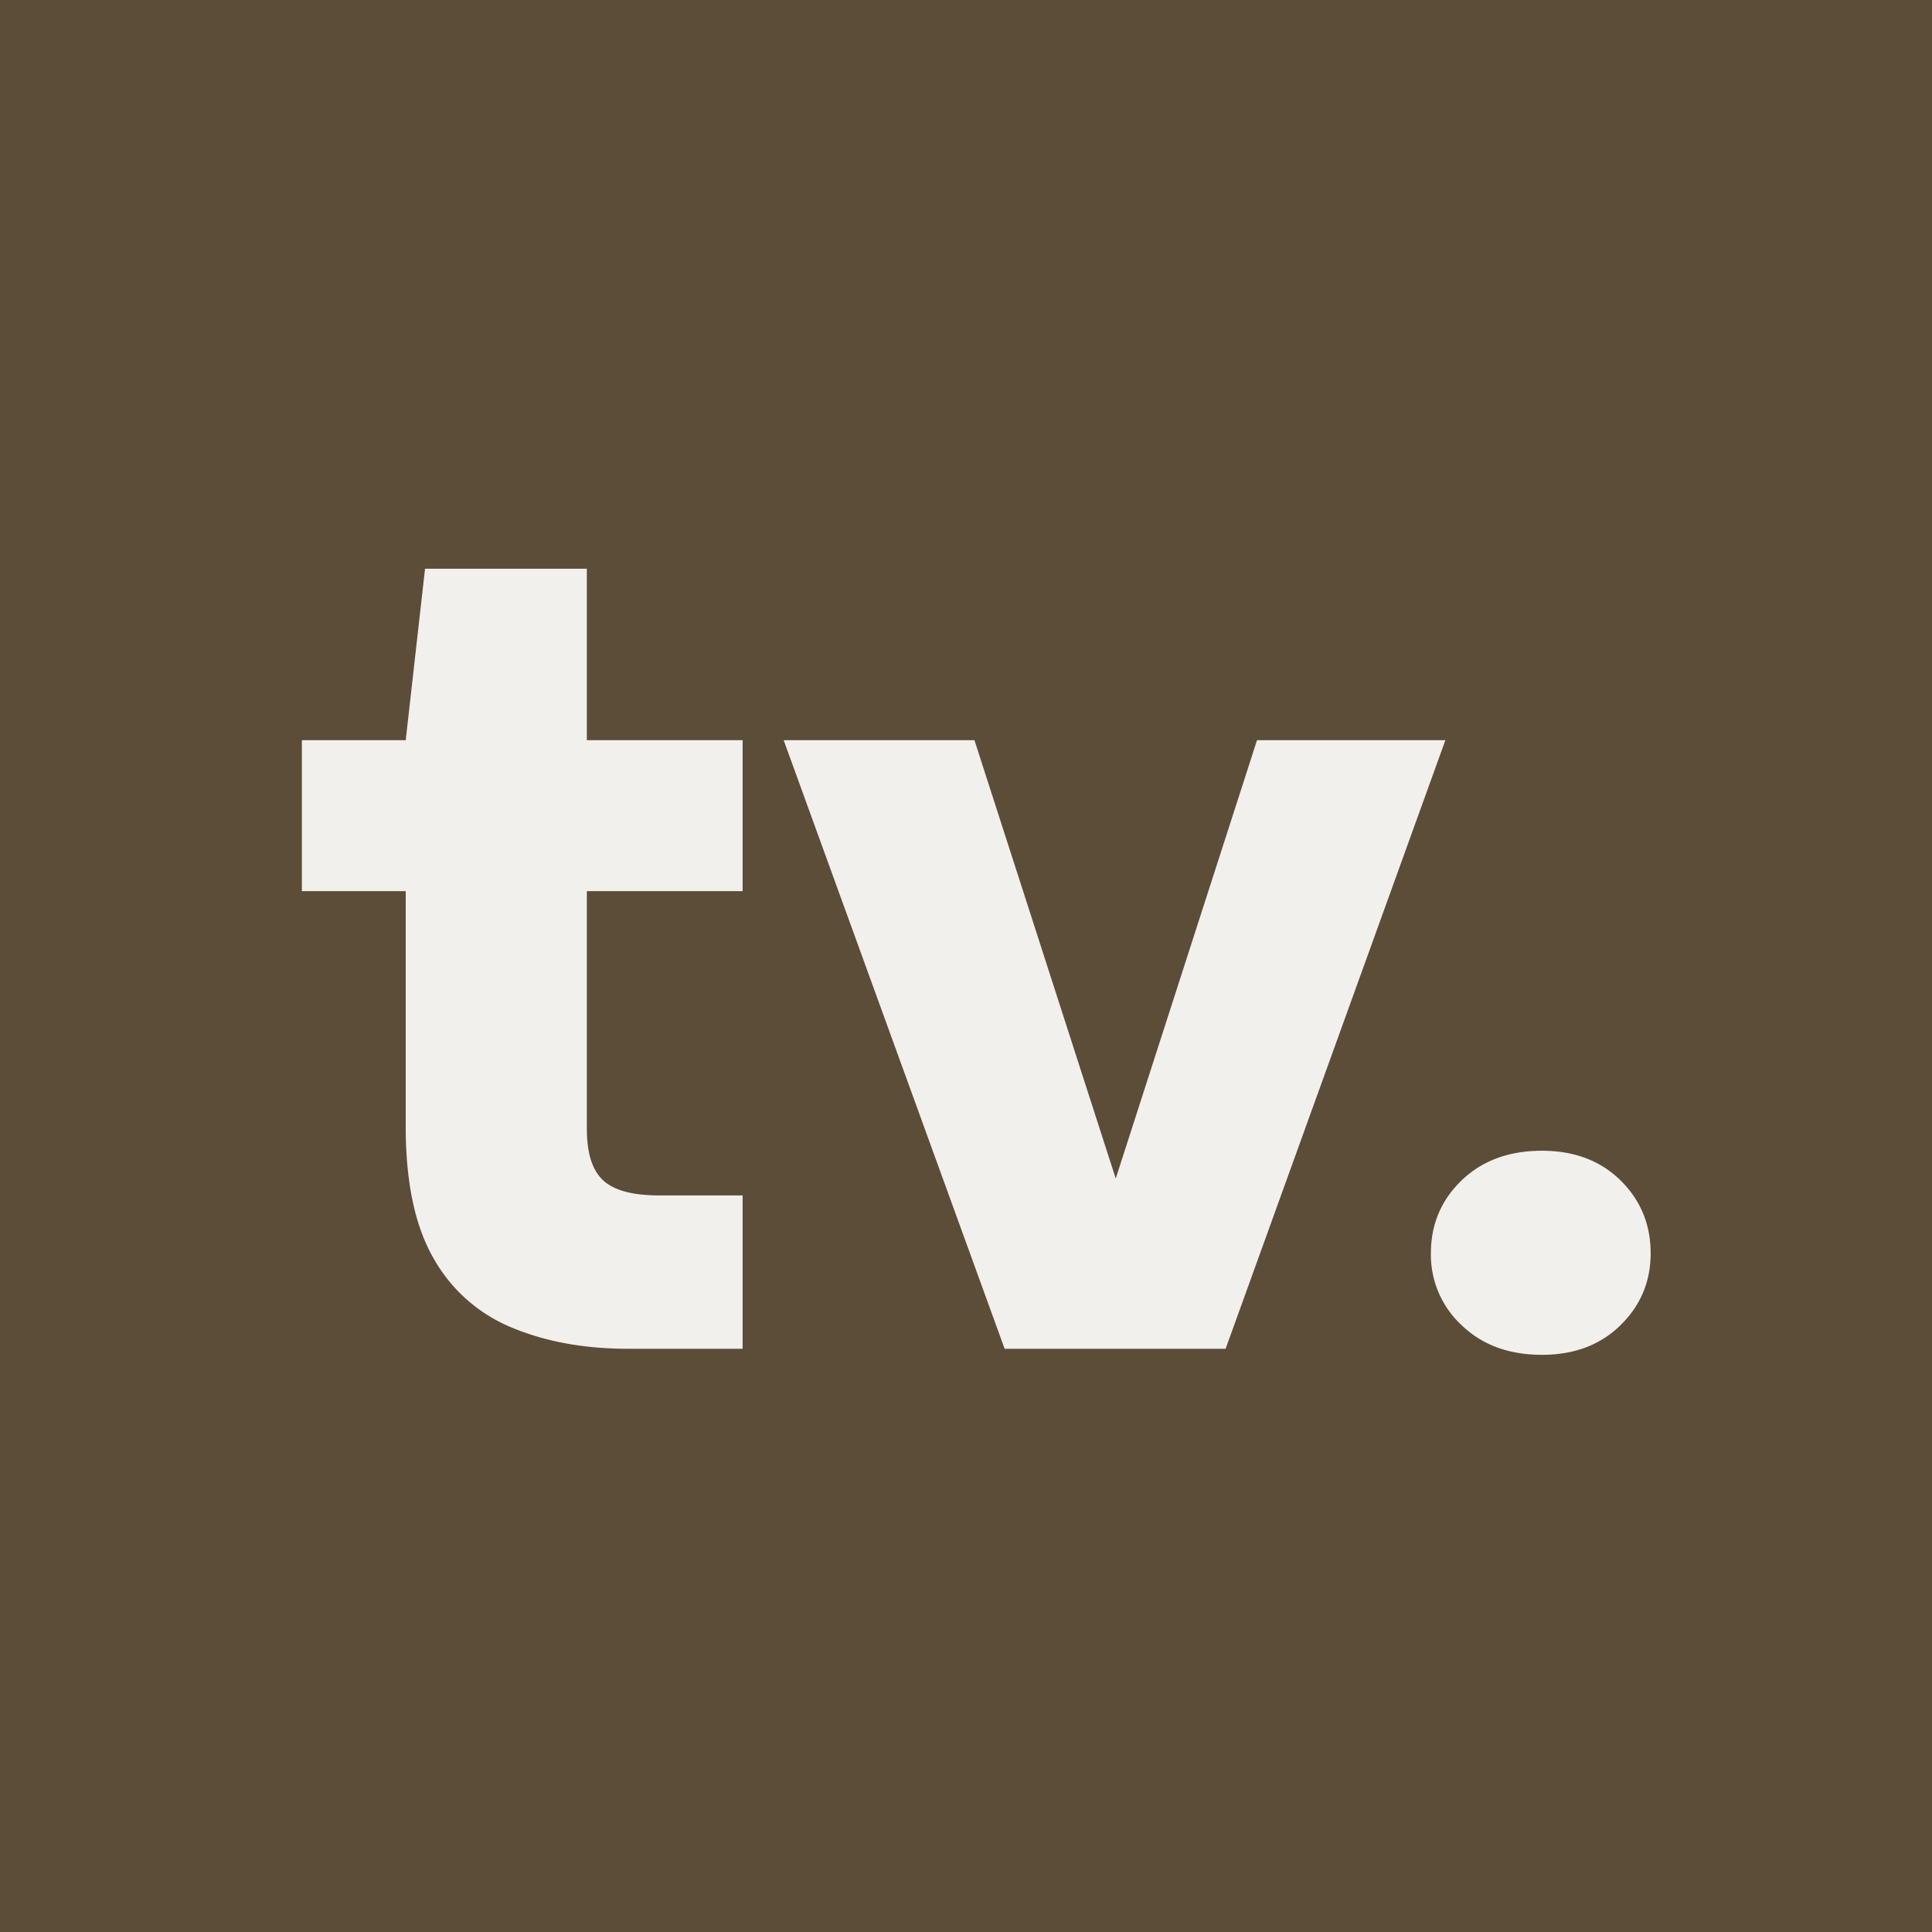
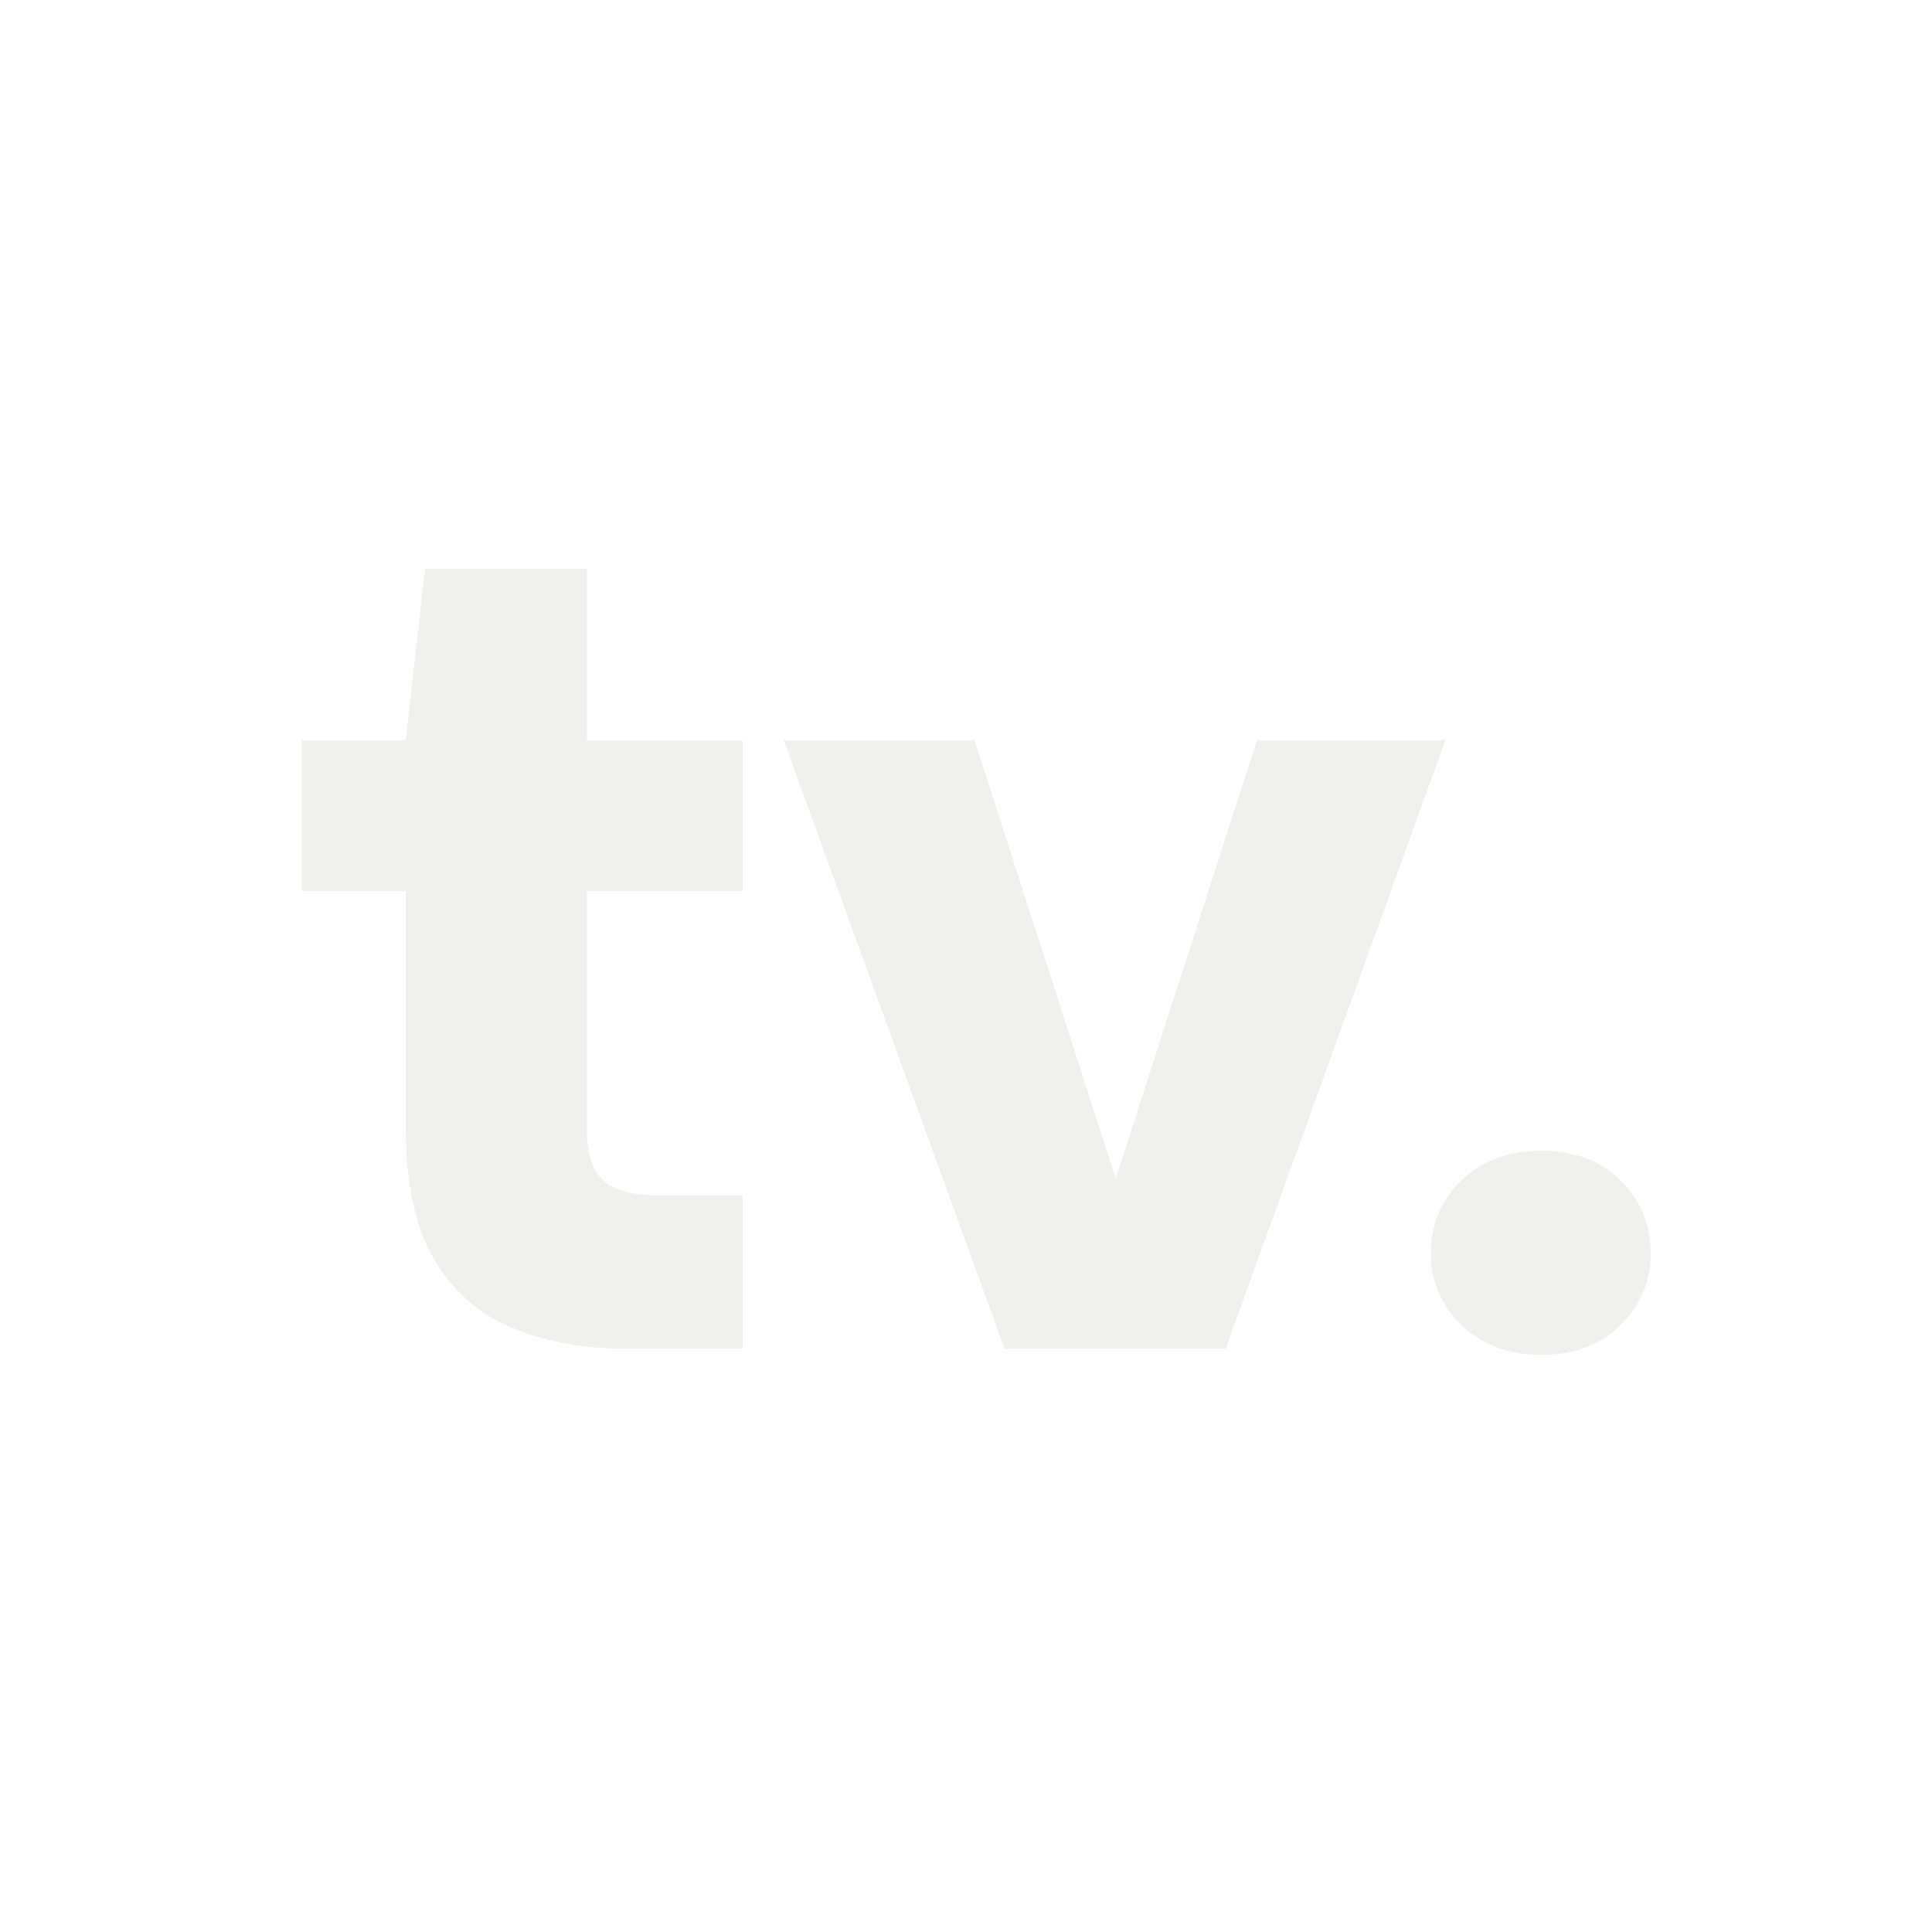
<svg xmlns="http://www.w3.org/2000/svg" xmlns:ns1="http://vectornator.io" stroke-linecap="round" stroke-linejoin="round" stroke-miterlimit="10" clip-rule="evenodd" viewBox="0 0 32 32">
-   <path ns1:artboardBackground="true" fill="#5c4d38" d="M0 0h32v32H0V0z" />
  <g ns1:layerName="Layer 1">
    <path ns1:layerName="Text 1" fill="#f2f0ed" d="M10.4 22.34c-.72 0-1.36-.117-1.92-.35a2.632 2.632 0 0 1-1.3-1.15c-.307-.533-.46-1.26-.46-2.18v-3.9H5v-2.5h1.72l.32-2.84h2.68v2.84h2.58v2.5H9.72v3.94c0 .4.09.683.27.85.18.167.49.25.93.25h1.38v2.54h-1.9zm6.24 0-3.66-10.08h3.16l2.34 7.26 2.34-7.26h3.12L20.3 22.34h-3.66zm8.9.1c-.547 0-.99-.163-1.33-.49a1.589 1.589 0 0 1-.51-1.19c0-.48.17-.883.51-1.21.34-.327.783-.49 1.33-.49.533 0 .967.163 1.3.49.333.327.5.73.5 1.21 0 .467-.167.863-.5 1.19-.333.327-.767.49-1.3.49z" />
  </g>
</svg>